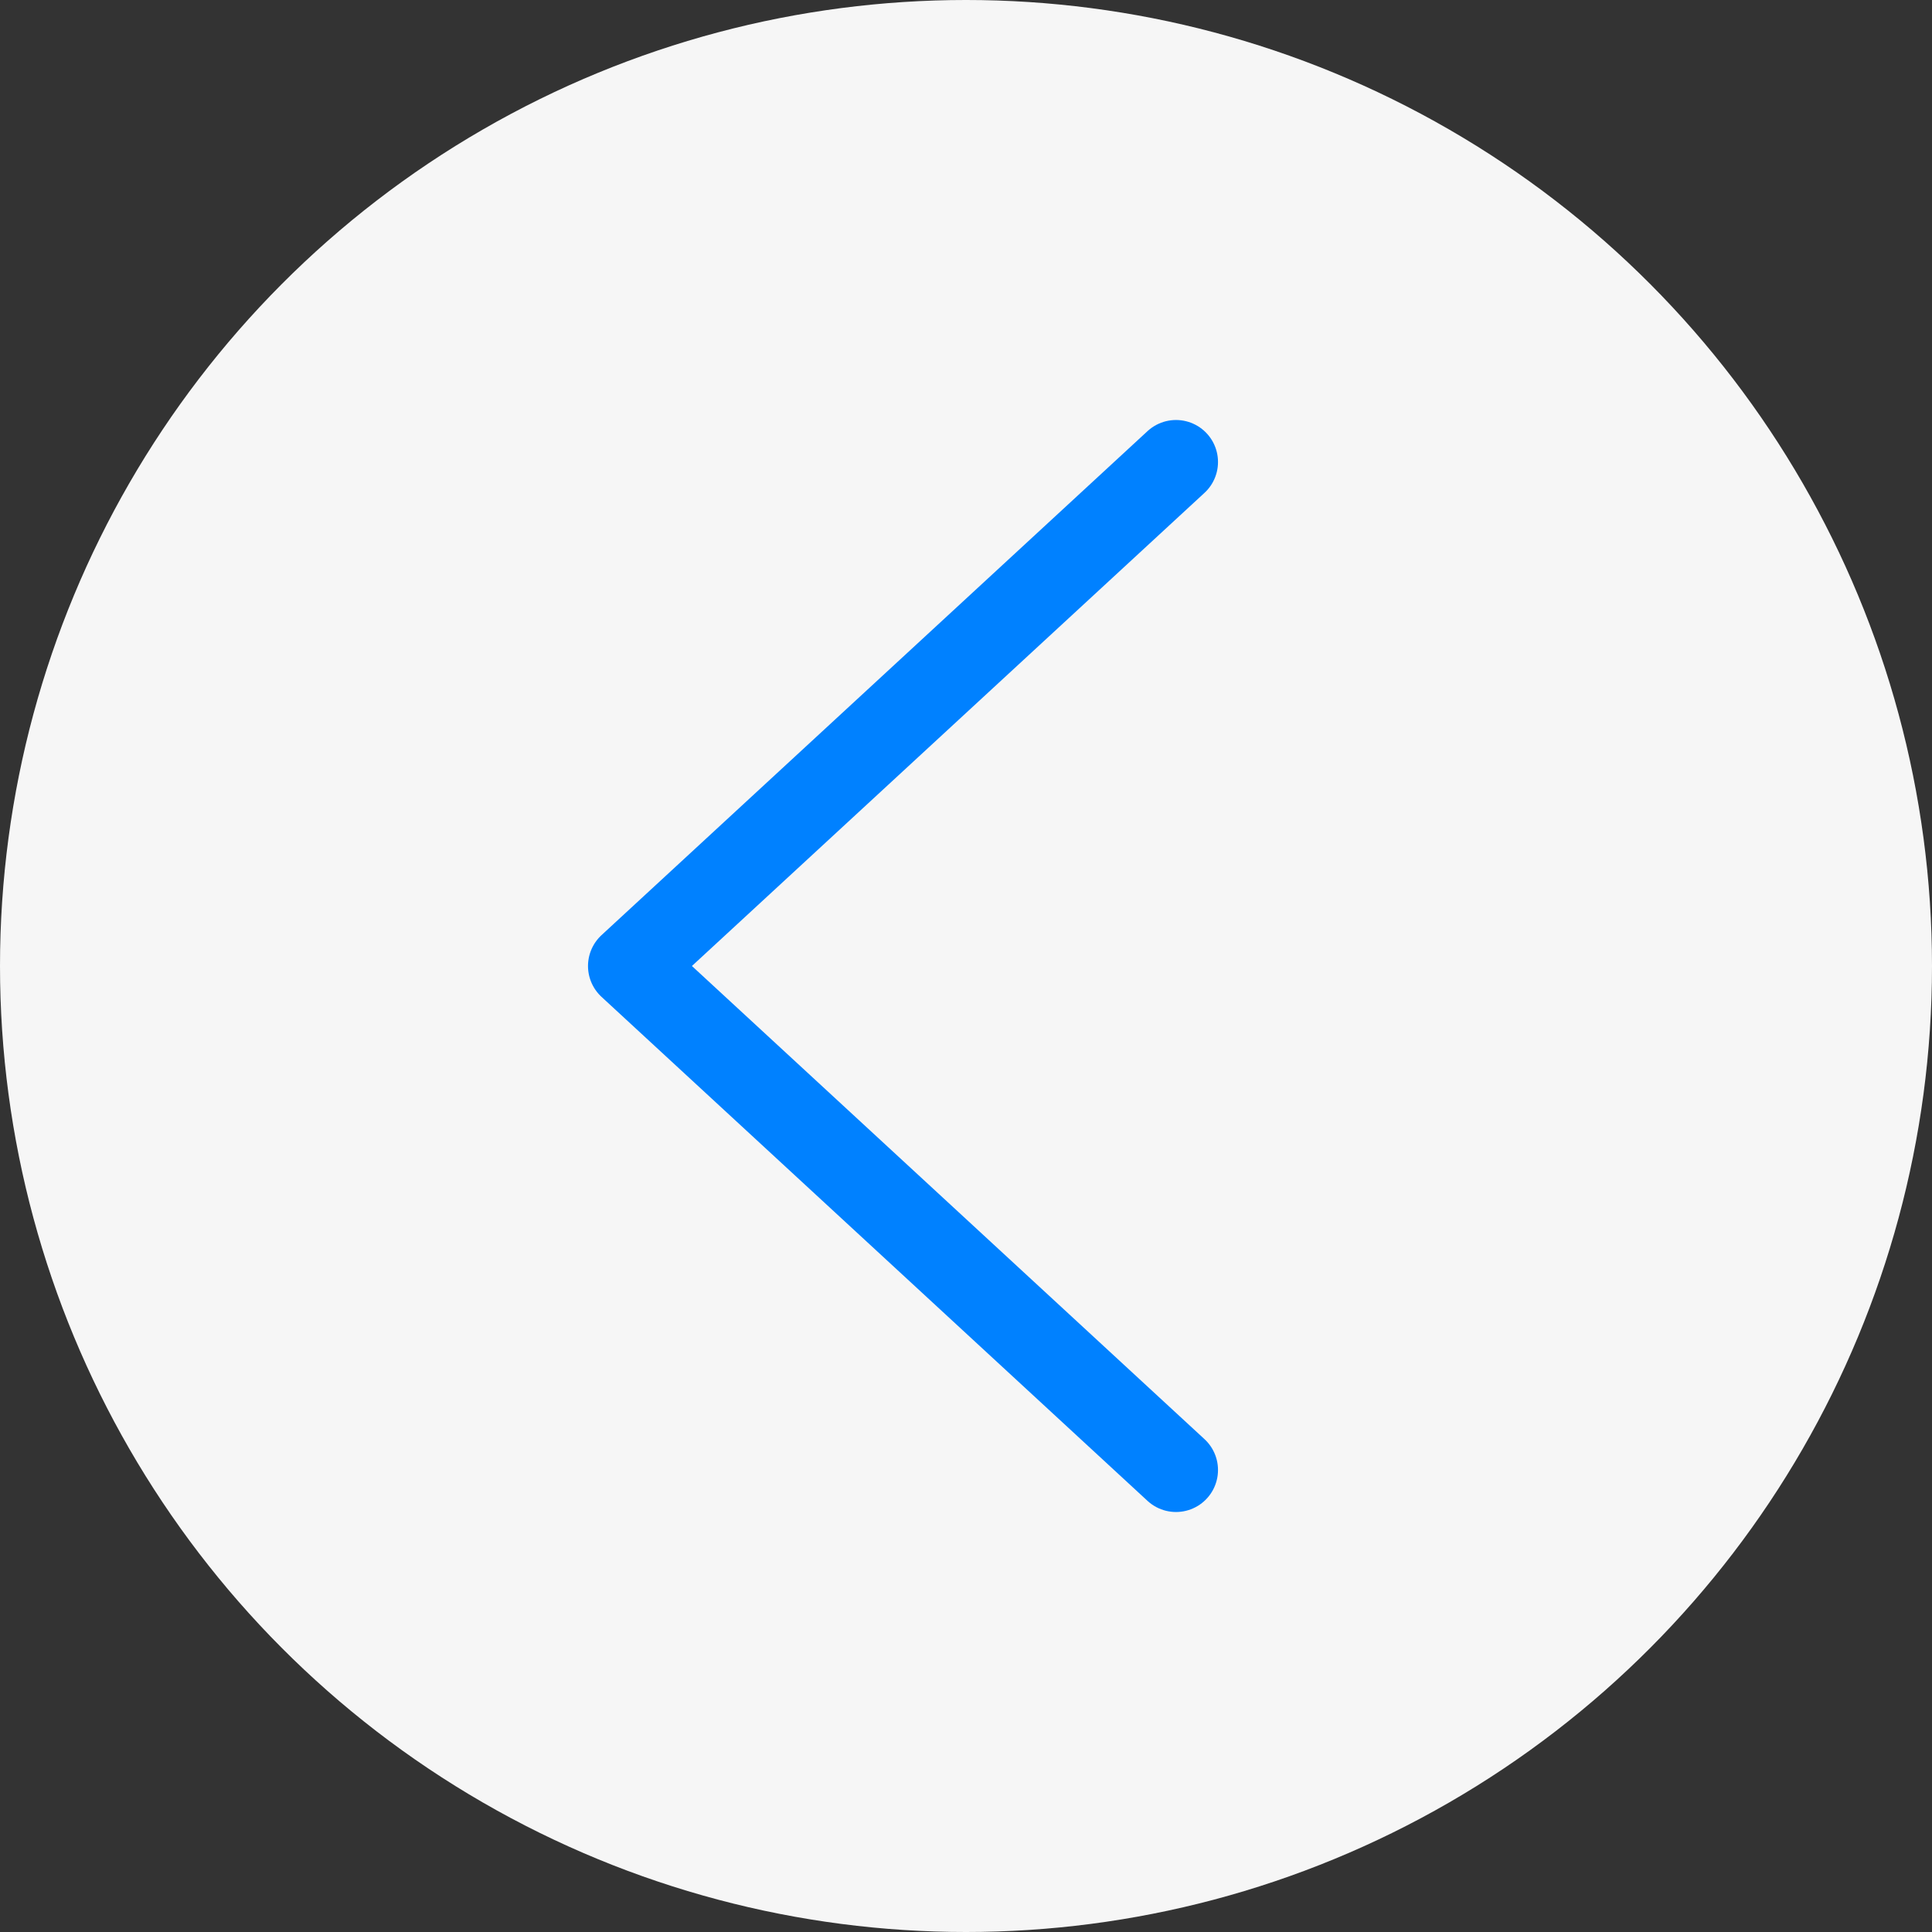
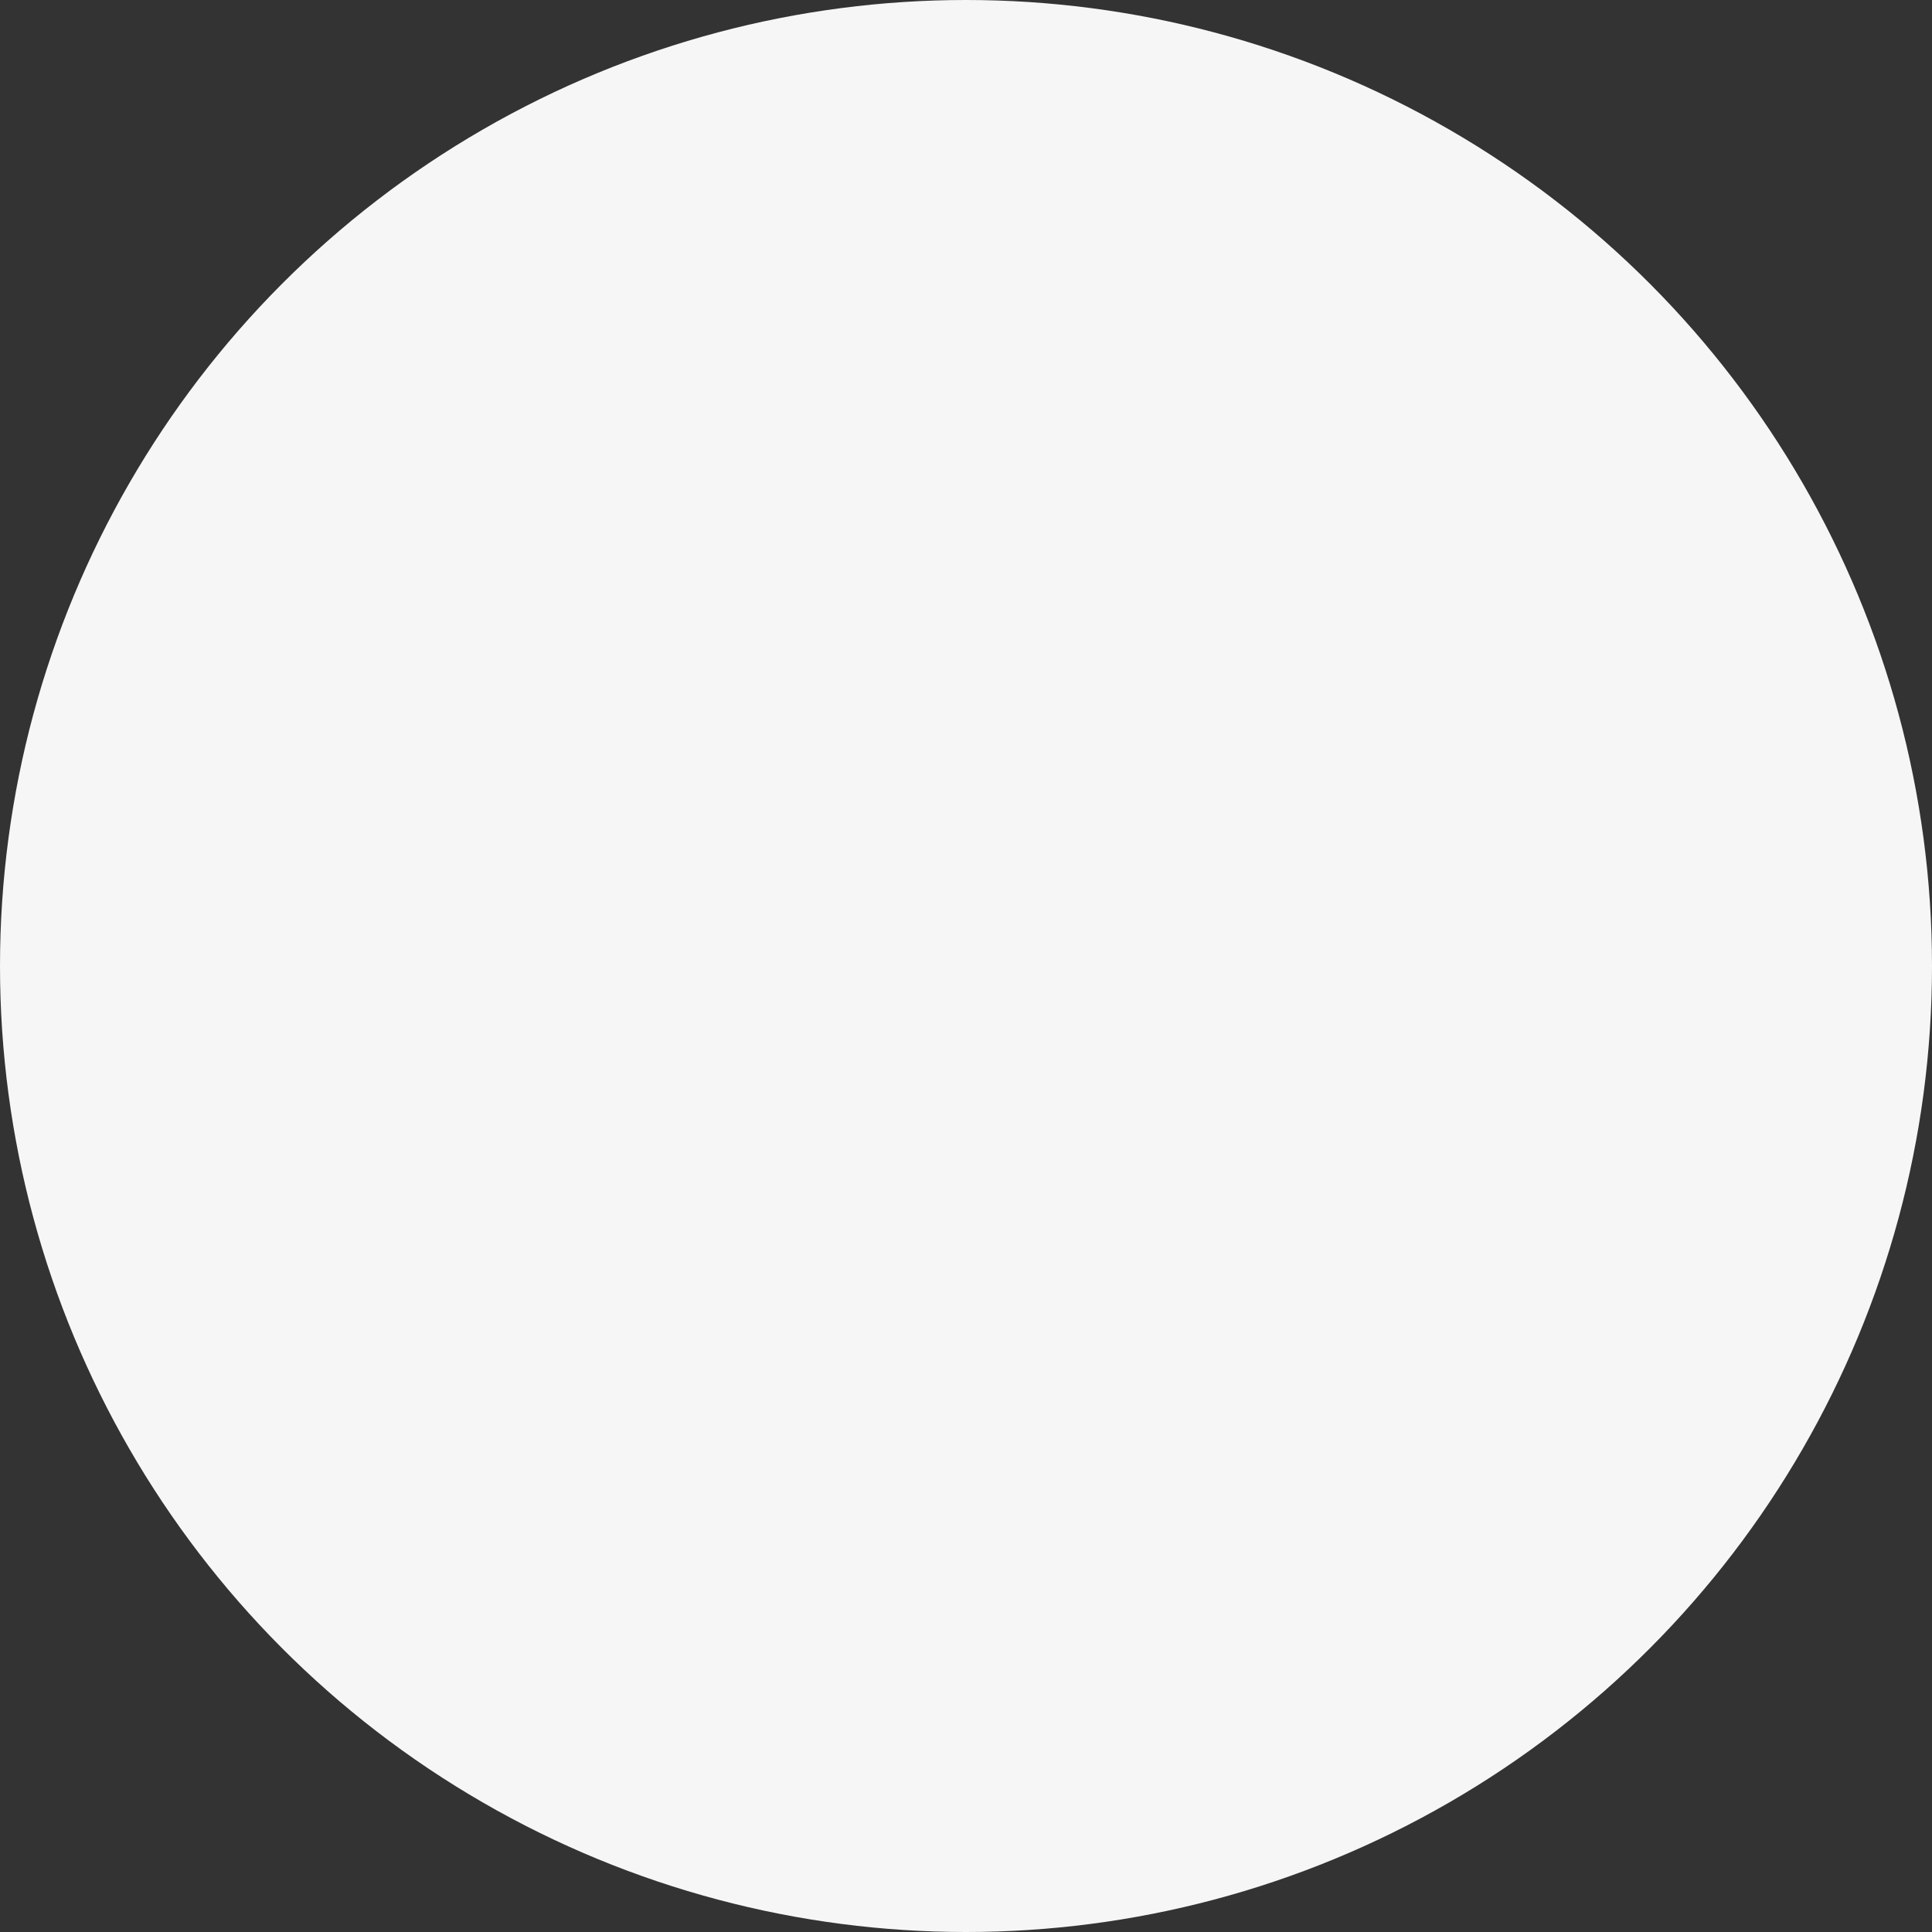
<svg xmlns="http://www.w3.org/2000/svg" width="46" height="46" viewBox="0 0 46 46" fill="none">
  <rect x="0" y="0" width="46" height="46" fill="#333333" stroke="none" />
  <ellipse cx="23" cy="23" rx="23" ry="23" transform="rotate(180 23 23)" fill="#F6F6F6" />
-   <path d="M28 35L15 23L28 11" stroke="#0081FF" stroke-width="2" stroke-linecap="round" stroke-linejoin="round" />
</svg>